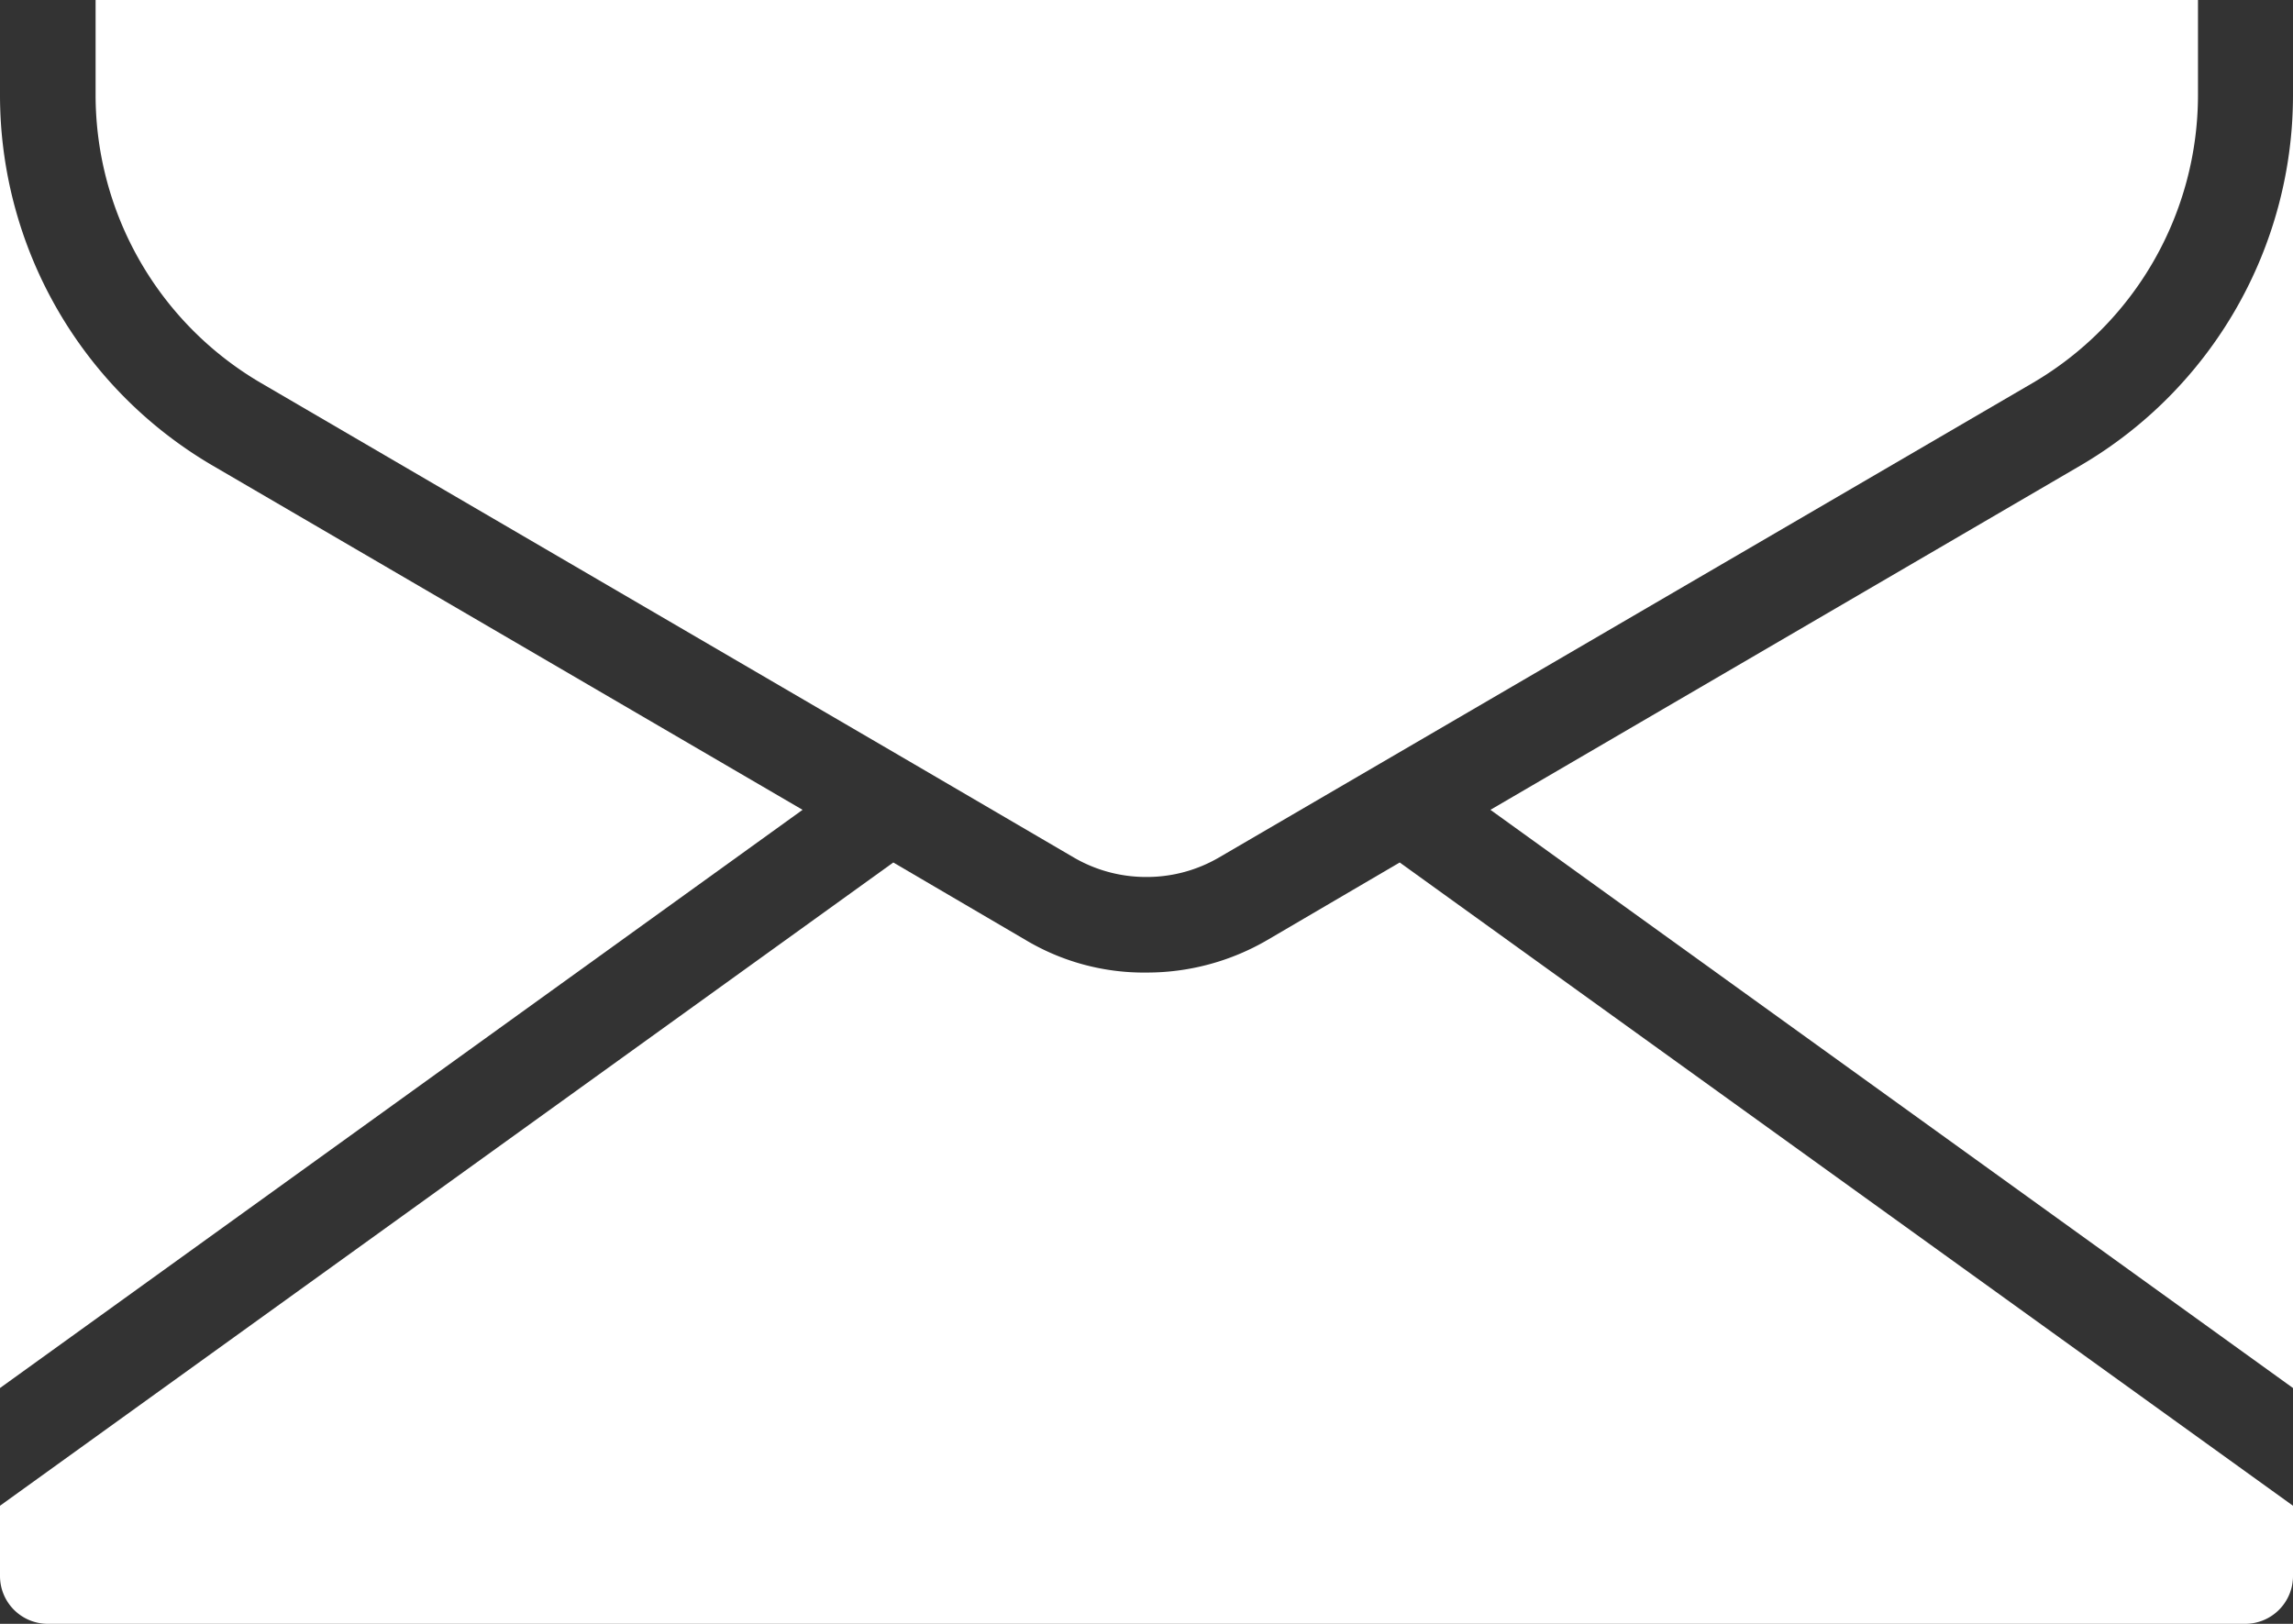
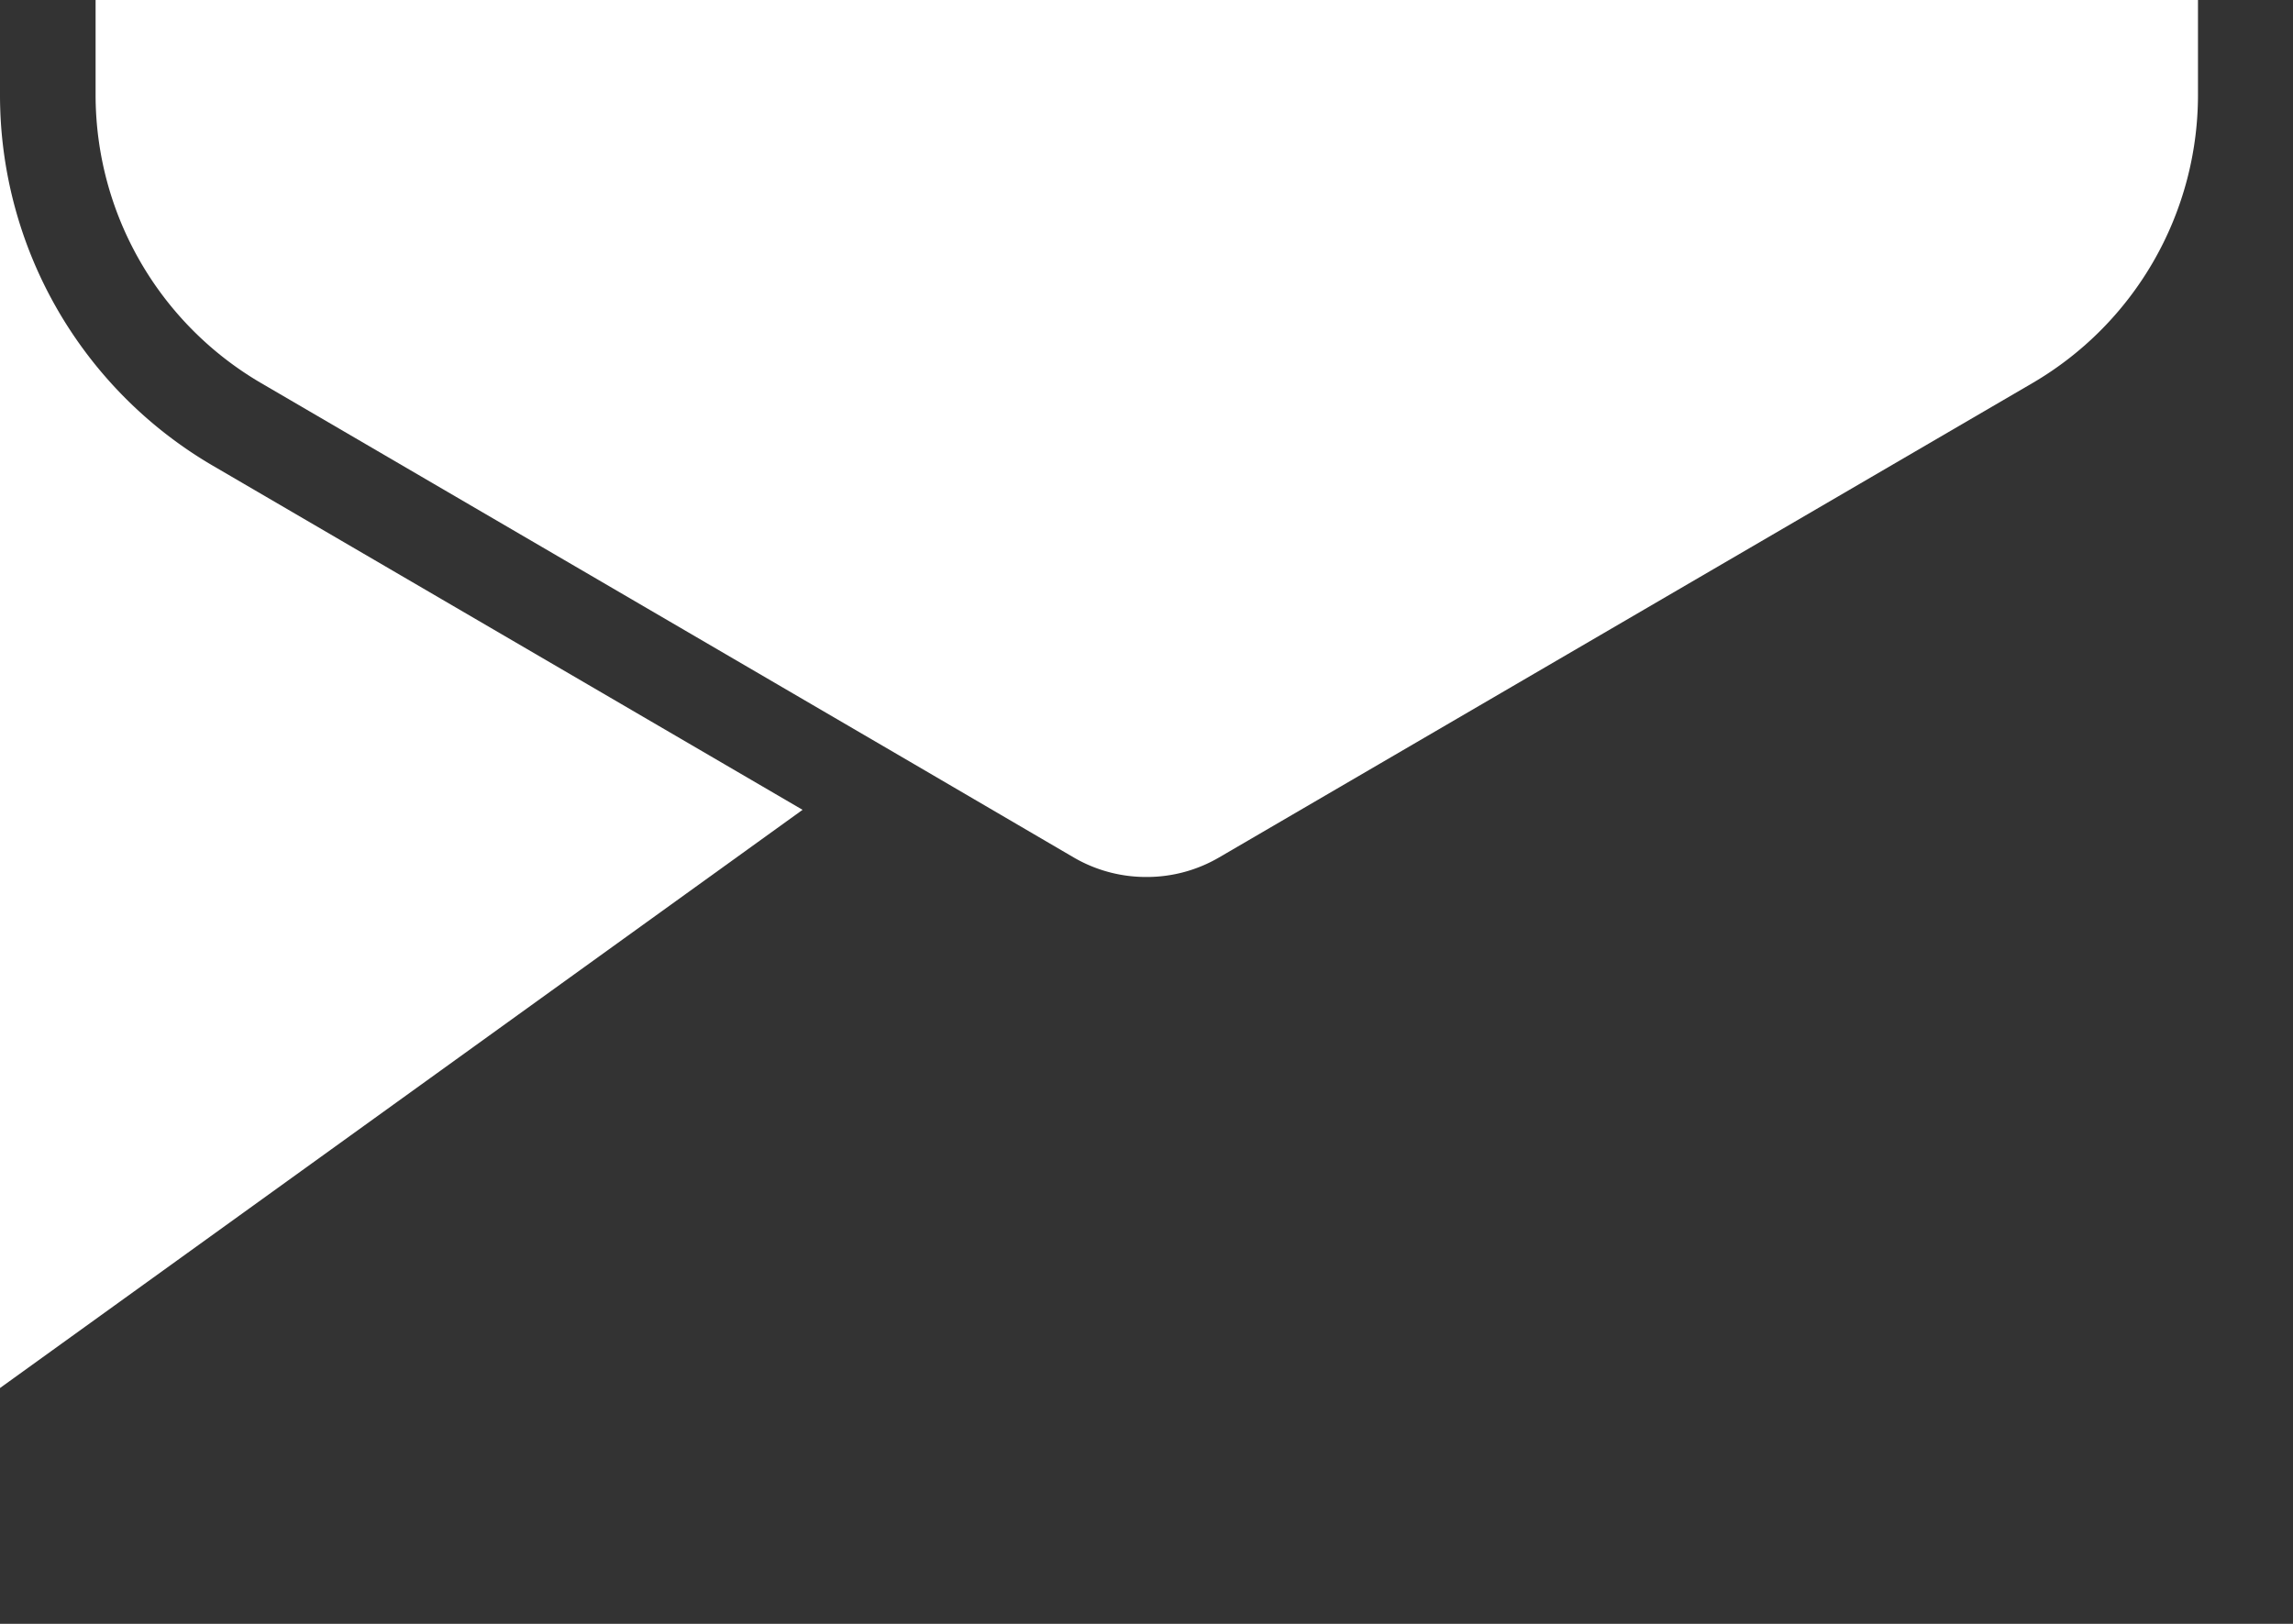
<svg xmlns="http://www.w3.org/2000/svg" id="Icon" width="19.765" height="14" viewBox="0 0 19.765 14">
  <rect x="0" y="0" width="19.765" height="14" fill="#333333" stroke="none" />
  <path id="Path_4122" data-name="Path 4122" d="M81.422,123.3l5.64,3.292h0l1.368.8a1.237,1.237,0,0,0,.623.169h.009a1.235,1.235,0,0,0,.623-.169L96.7,123.3a2.878,2.878,0,0,0,1.422-2.477V120H80v.824A2.878,2.878,0,0,0,81.422,123.3Z" transform="translate(-79.176 -120)" fill="#fff" />
-   <path id="Path_4123" data-name="Path 4123" d="M318.683,139.189l-5.087,2.969,6.918,4.985V136A3.7,3.7,0,0,1,318.683,139.189Z" transform="translate(-300.749 -135.176)" fill="#fff" />
-   <path id="Path_4124" data-name="Path 4124" d="M74.925,265.138a2.061,2.061,0,0,1-1.038.281,1.99,1.99,0,0,1-1.047-.281L71.7,264.47,64,270.016v.606a.412.412,0,0,0,.412.412H83.353a.412.412,0,0,0,.412-.412v-.606l-7.7-5.546Z" transform="translate(-64 -257.034)" fill="#fff" />
  <path id="Path_4125" data-name="Path 4125" d="M65.831,139.189A3.7,3.7,0,0,1,64,136v11.143l6.918-4.985Z" transform="translate(-64 -135.176)" fill="#fff" />
</svg>